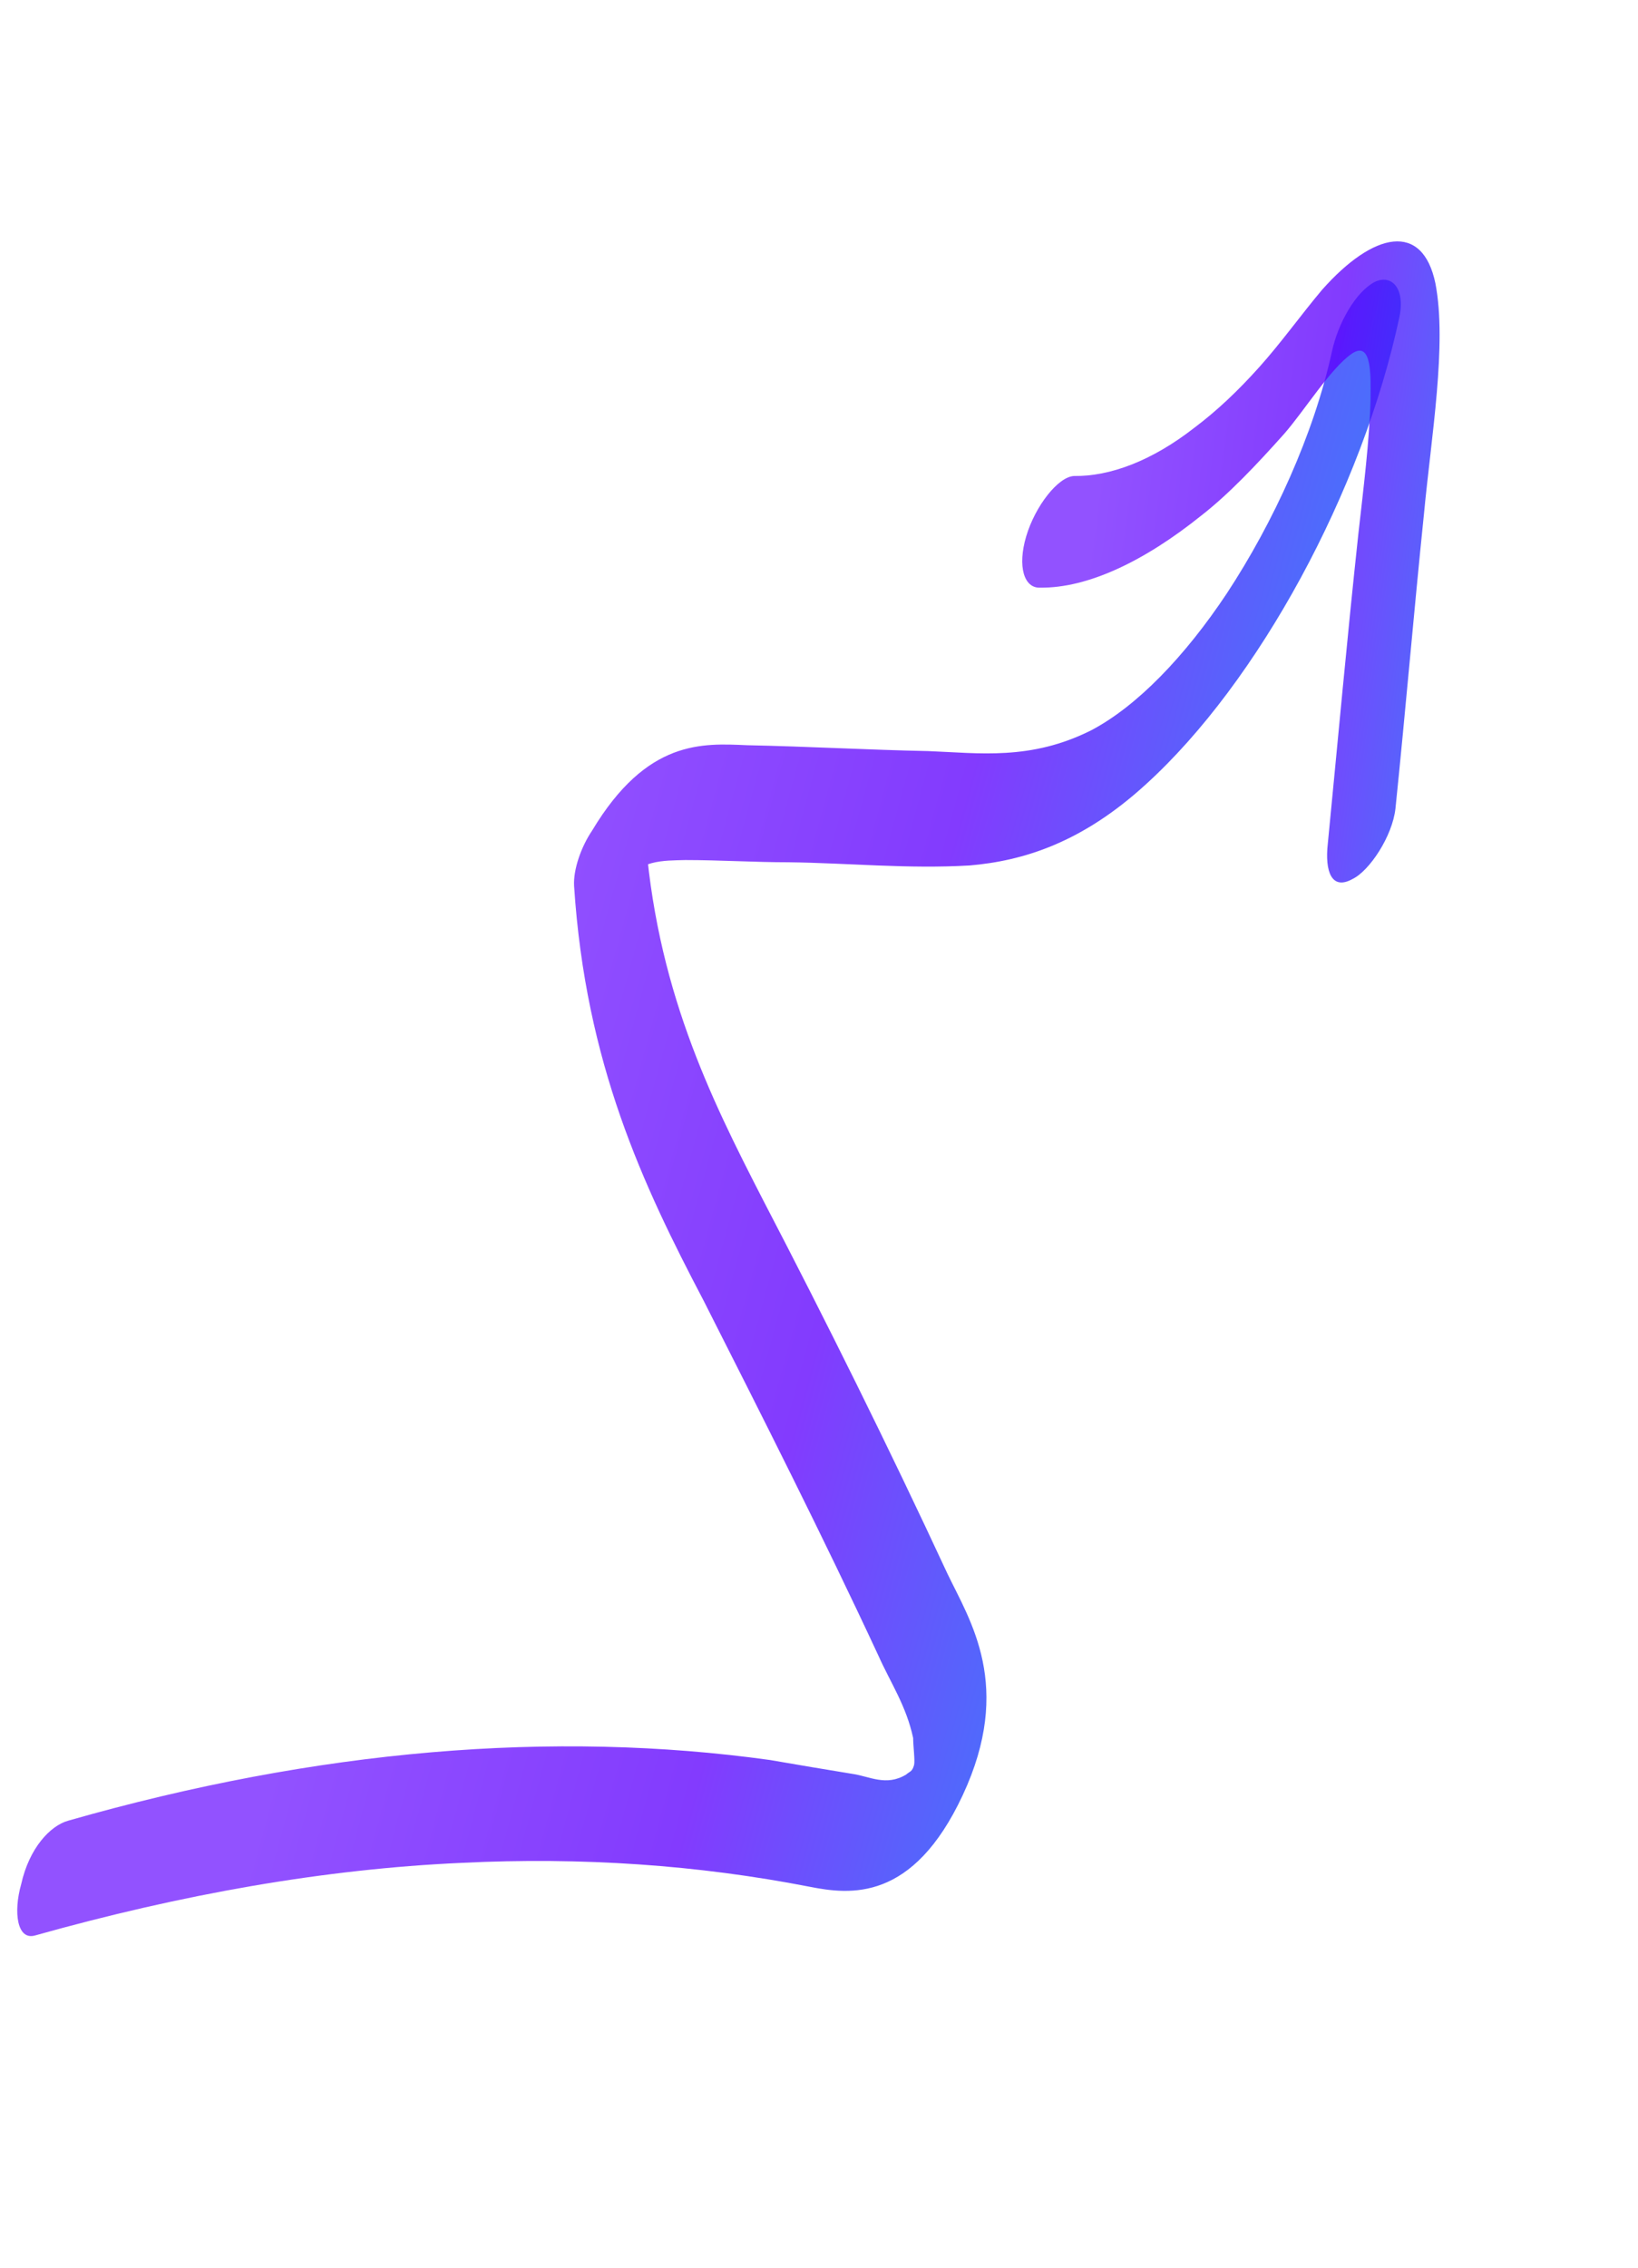
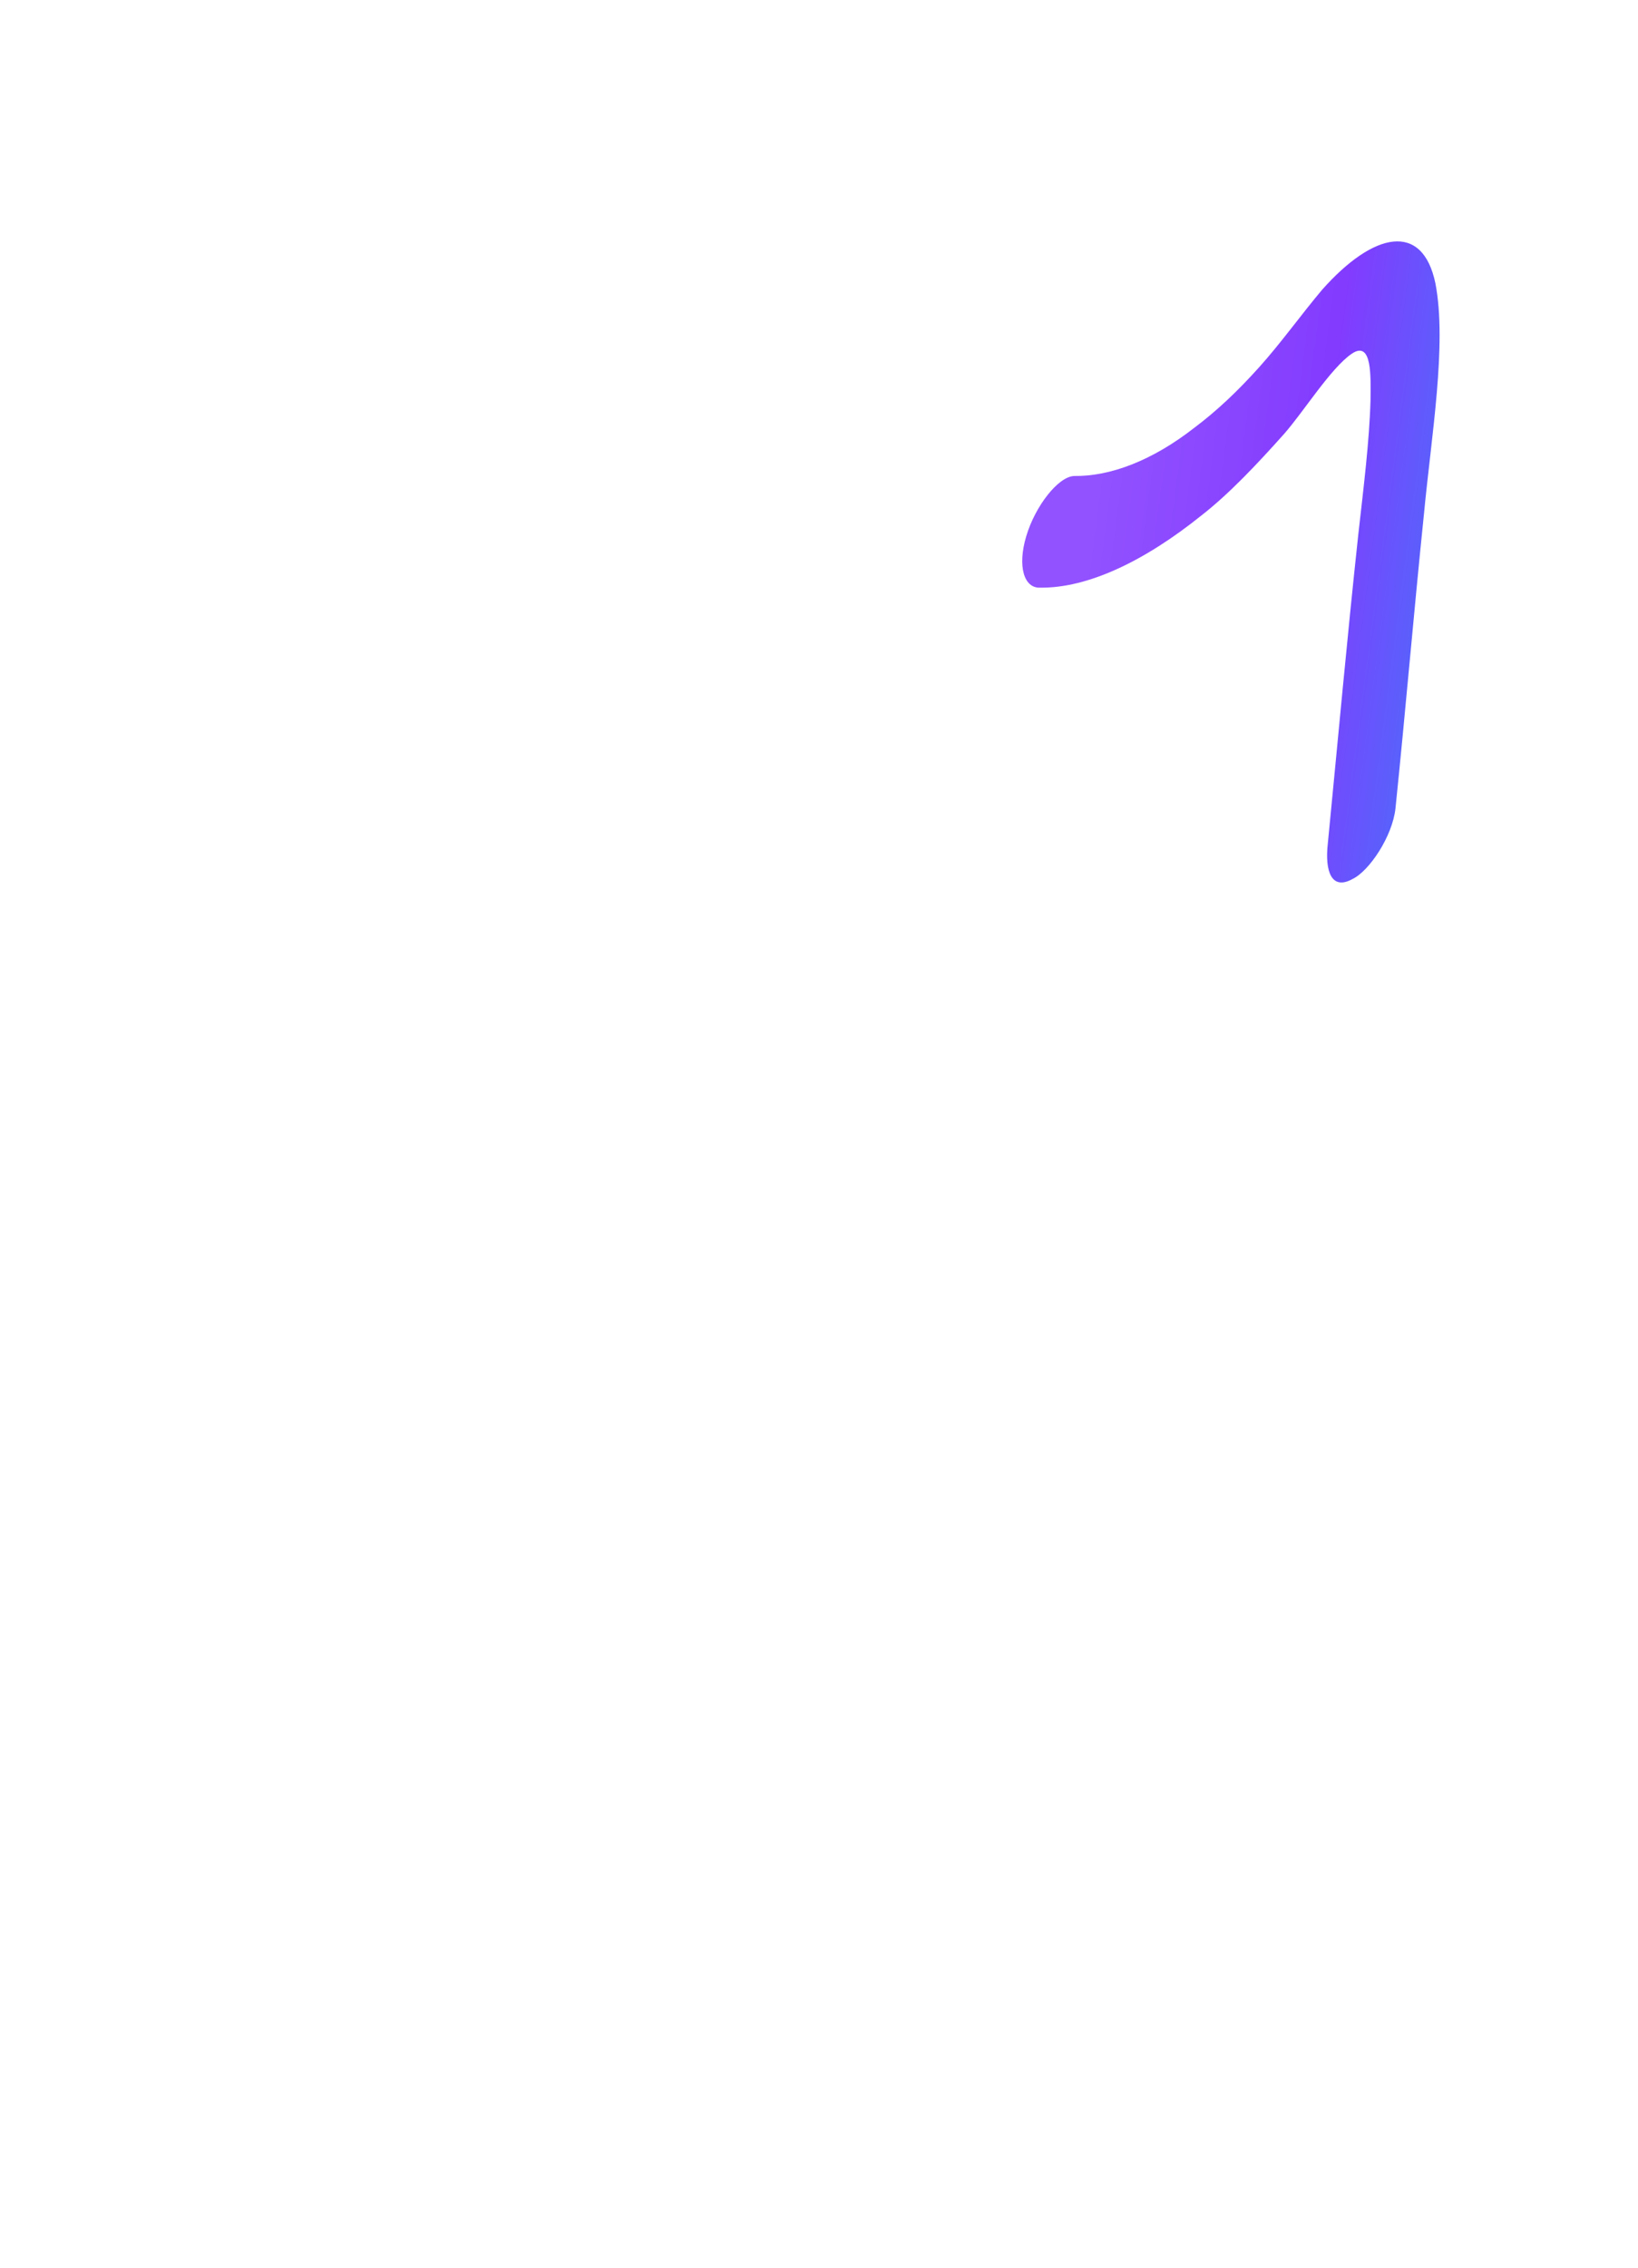
<svg xmlns="http://www.w3.org/2000/svg" width="73" height="101" viewBox="0 0 73 101" fill="none">
-   <path d="M3.033 81.084C14.159 77.906 24.66 77.038 34.315 78.38C35.555 78.593 36.795 78.805 37.991 78.998C38.743 79.105 39.495 79.567 40.383 79.028C40.56 78.873 40.649 78.914 40.738 78.6C40.783 78.385 40.696 77.755 40.696 77.401C40.389 75.963 39.683 74.932 39.154 73.746C36.641 68.349 33.994 63.127 31.348 57.904C28.657 52.78 26.099 47.363 25.585 39.456C25.543 38.728 25.899 37.711 26.388 36.99C28.834 32.914 31.314 33.103 33.307 33.188C36.01 33.242 38.667 33.394 41.37 33.449C43.629 33.536 45.931 33.88 48.637 32.52C50.677 31.445 52.808 29.233 54.675 26.427C56.764 23.25 58.545 19.343 59.35 15.698C59.619 14.404 60.419 12.999 61.262 12.558C62.016 12.195 62.635 12.831 62.366 14.125C60.71 21.866 56.084 30.375 51.068 34.929C48.227 37.526 45.611 38.337 43.219 38.542C40.472 38.704 37.815 38.434 35.157 38.4C33.606 38.4 32.1 38.302 30.549 38.301C30.062 38.315 29.531 38.308 29.043 38.439C28.555 38.571 28.245 38.783 27.933 39.349C28.201 38.527 28.469 37.705 28.736 36.883C29.208 43.944 31.634 48.829 34.016 53.458C36.839 58.879 39.573 64.377 42.219 70.071C43.233 72.187 45.176 75.081 42.906 79.945C40.68 84.711 37.89 84.381 36.075 84.023C31.115 83.056 25.933 82.695 20.572 82.96C14.458 83.235 8.12 84.353 1.56 86.195C0.762 86.42 0.588 85.16 0.945 83.907C1.303 82.3 2.235 81.31 3.033 81.084Z" fill="url(#paint0_linear_4_4)" fill-opacity="0.77" />
  <path d="M47.868 21.198C49.463 21.218 51.326 20.534 53.234 19.045C54.211 18.311 55.143 17.438 56.12 16.35C57.097 15.262 57.986 14.015 58.919 12.907C61.229 10.303 63.401 9.878 63.971 12.618C64.497 15.337 63.779 19.495 63.461 22.891C63.008 27.288 62.644 31.608 62.191 36.005C62.055 37.242 61.033 38.781 60.279 39.145C59.347 39.664 59.039 38.815 59.175 37.578C59.628 32.945 60.037 28.41 60.535 23.797C60.761 21.776 61.031 19.656 61.08 17.789C61.082 16.846 61.174 15.117 60.242 15.754C59.31 16.391 58.11 18.321 57.221 19.332C56.022 20.673 54.779 21.994 53.536 22.961C51.006 24.992 48.477 26.198 46.351 26.171C45.642 26.201 45.334 25.234 45.735 23.883C46.137 22.532 47.159 21.228 47.868 21.198Z" fill="url(#paint1_linear_4_4)" fill-opacity="0.77" />
  <defs>
    <linearGradient id="paint0_linear_4_4" x1="12.379" y1="77.4" x2="46.458" y2="86.697" gradientUnits="userSpaceOnUse">
      <stop stop-color="#711EFF" />
      <stop offset="0.526" stop-color="#5D00FD" />
      <stop offset="1" stop-color="#0055F9" />
    </linearGradient>
    <linearGradient id="paint1_linear_4_4" x1="47.748" y1="29.759" x2="66.474" y2="32.245" gradientUnits="userSpaceOnUse">
      <stop stop-color="#711EFF" />
      <stop offset="0.526" stop-color="#5D00FD" />
      <stop offset="1" stop-color="#0055F9" />
    </linearGradient>
  </defs>
</svg>